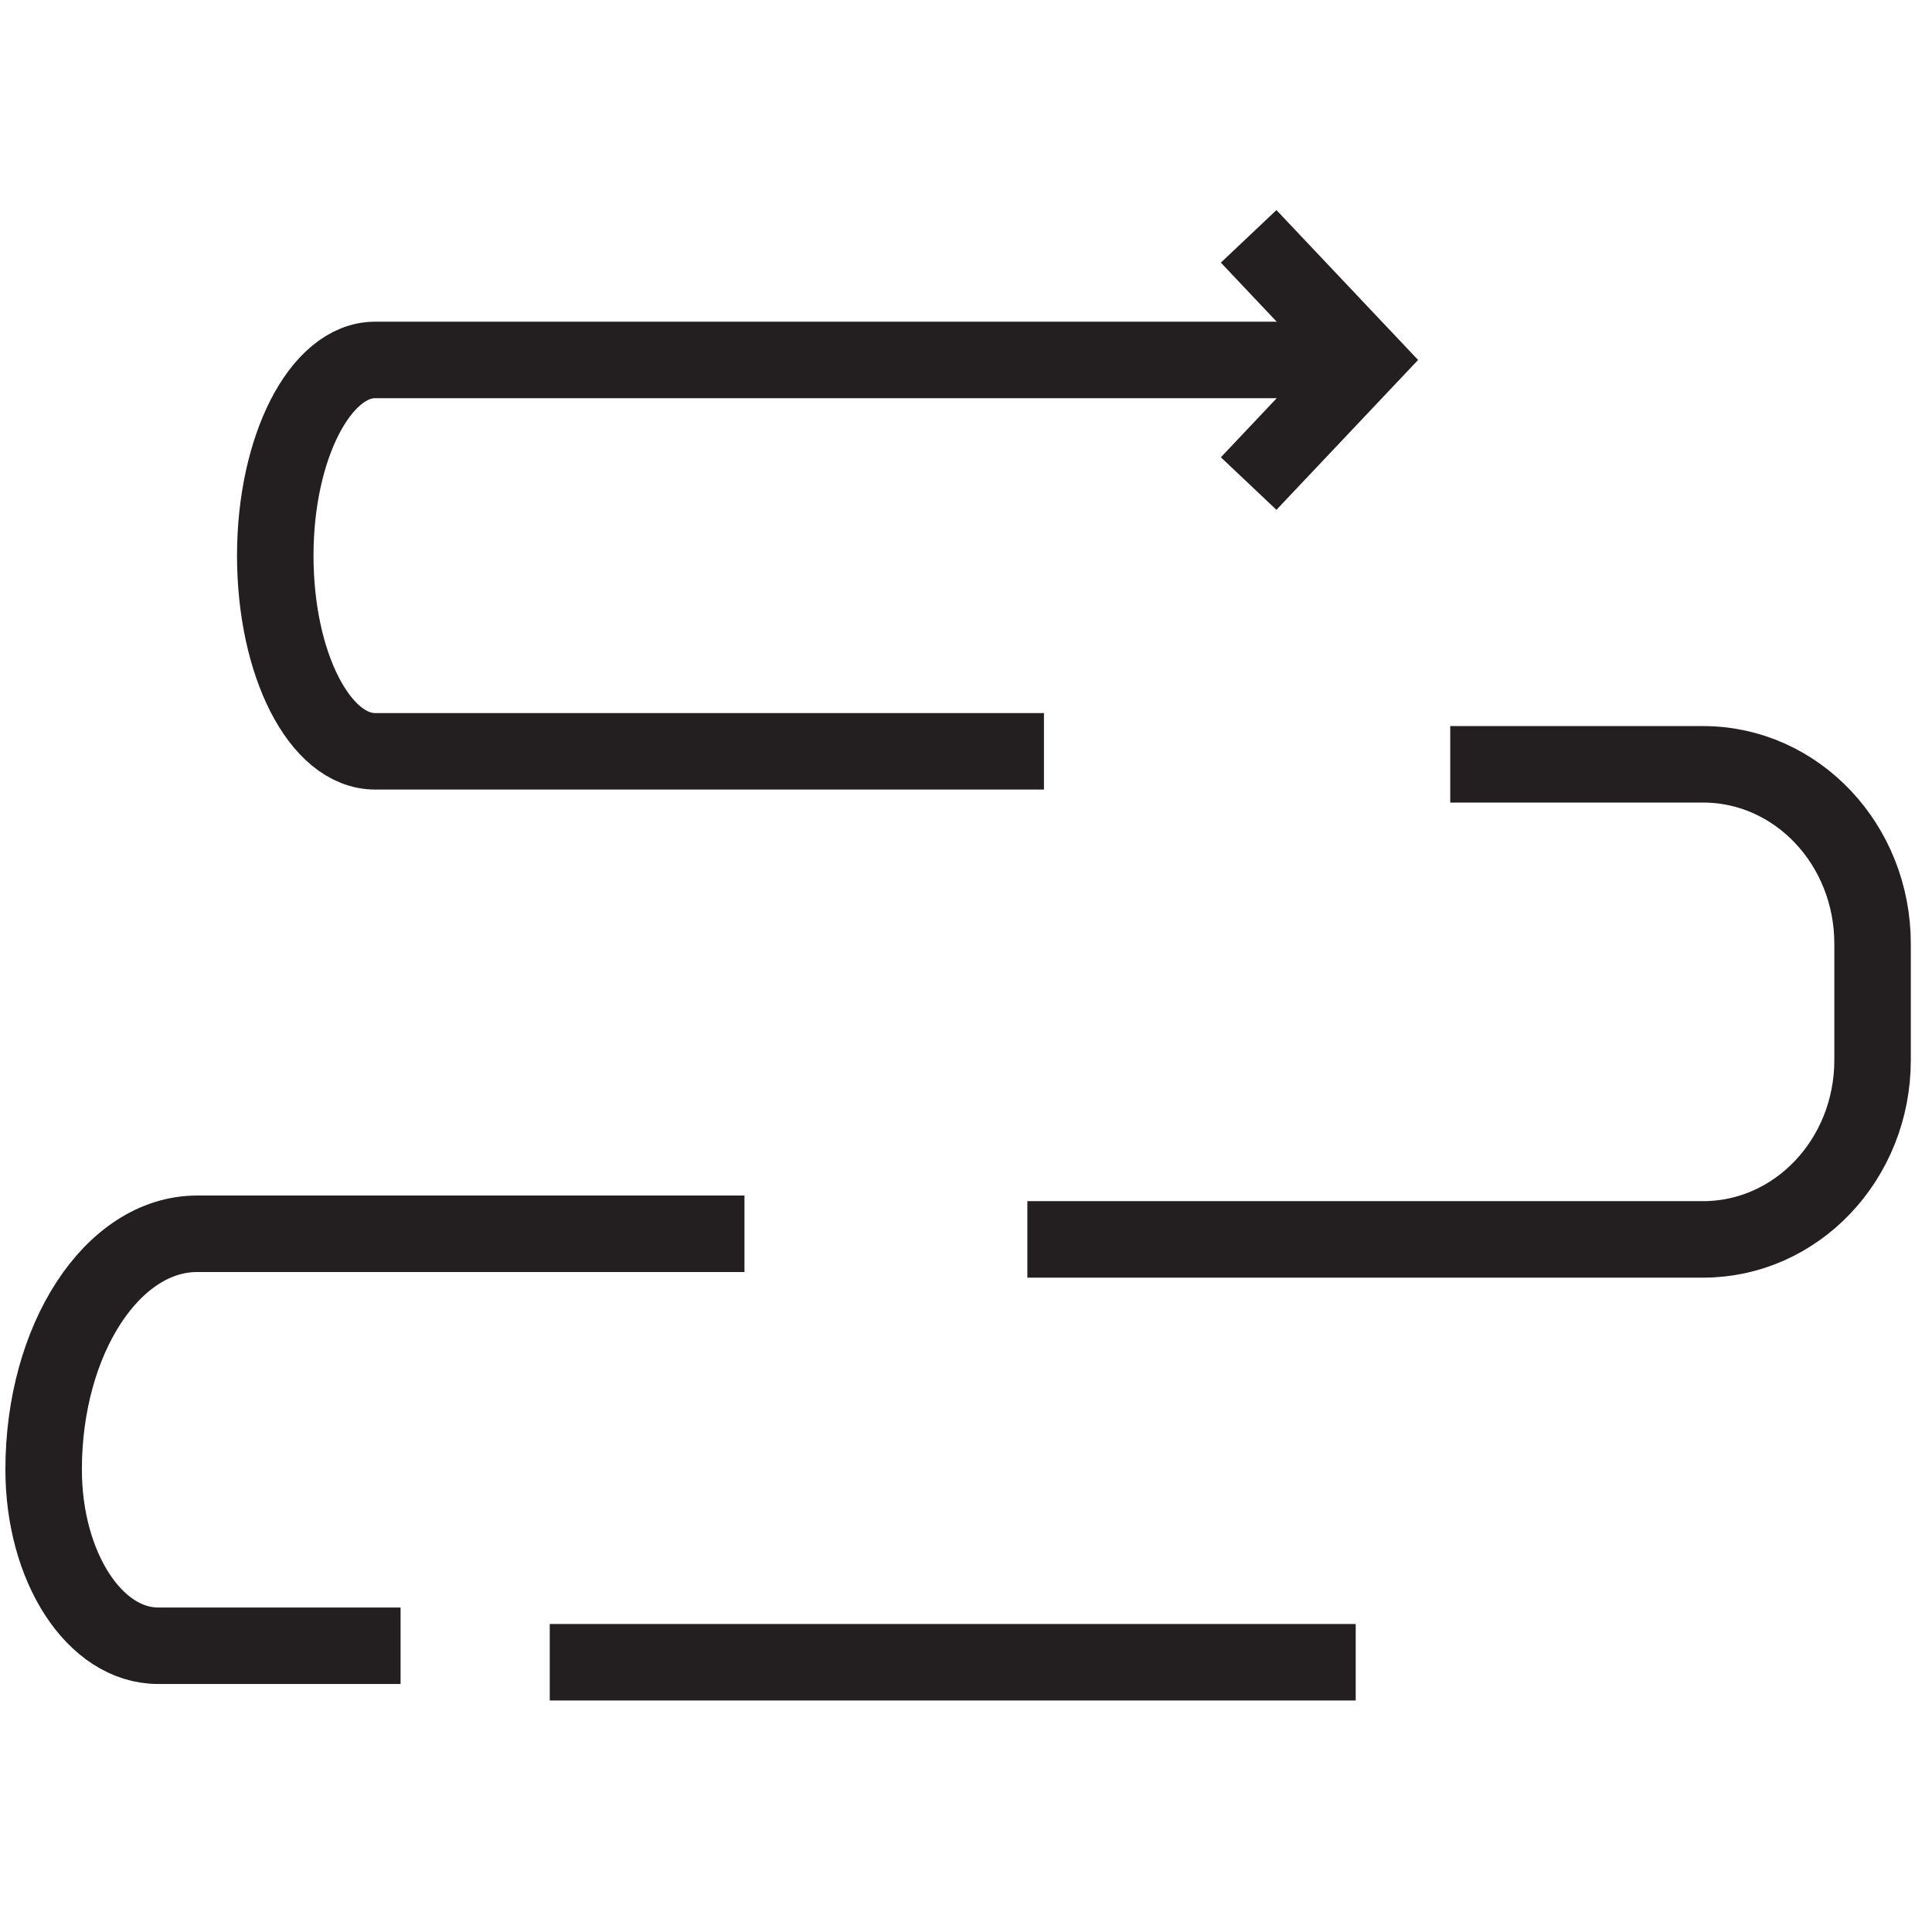
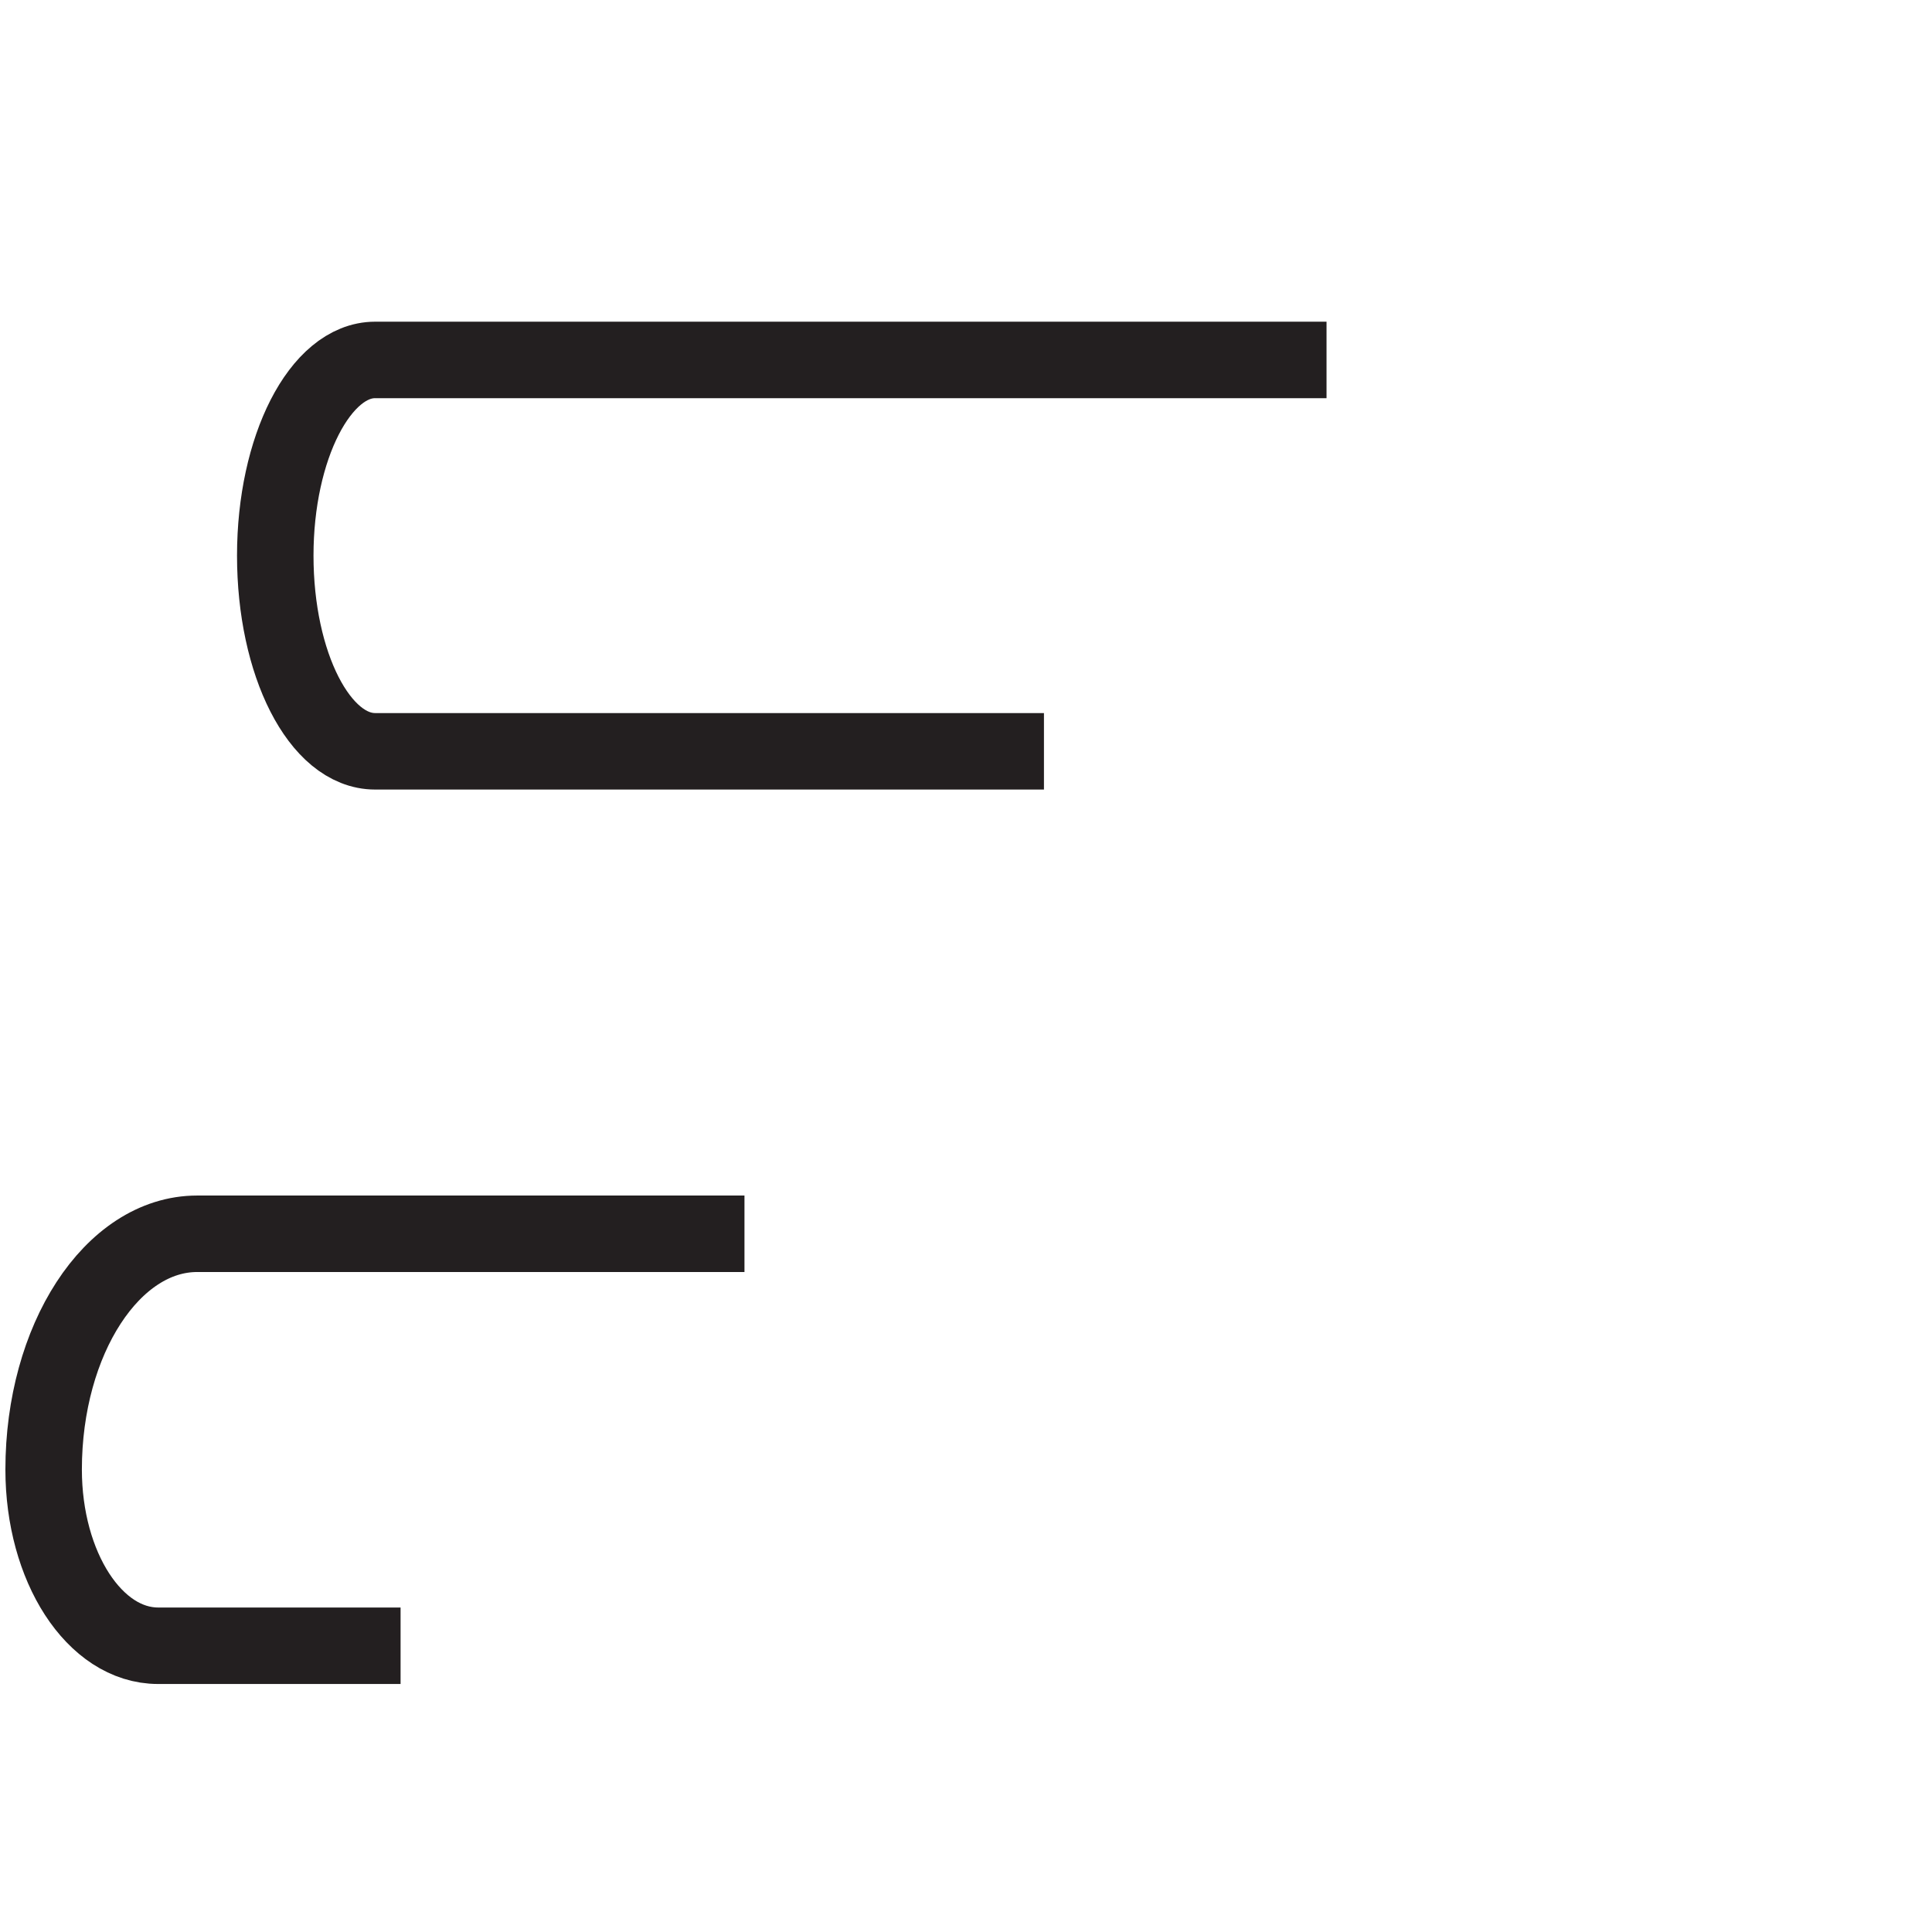
<svg xmlns="http://www.w3.org/2000/svg" width="80" height="80" viewBox="0 0 80 80" fill="none">
  <path d="M30.827 51.088H8.164C4.645 51.088 1.807 55.473 1.807 60.849C1.807 64.882 3.918 68.147 6.546 68.147H16.587" stroke="#231F20" stroke-width="3.167" stroke-miterlimit="10" />
-   <path d="M60.051 31.649H70.521C74.41 31.649 77.539 34.985 77.539 39.075V43.896C77.539 48.01 74.387 51.321 70.521 51.321H42.541" stroke="#231F20" stroke-width="3.167" stroke-miterlimit="10" />
  <path d="M54.929 14.904H15.533C13.261 14.904 11.398 18.544 11.398 23.007C11.398 27.497 13.239 31.11 15.533 31.11H43.228" stroke="#231F20" stroke-width="3.167" stroke-miterlimit="10" />
-   <path d="M22.764 68.83H56.137" stroke="#231F20" stroke-width="3.167" stroke-miterlimit="10" />
-   <path d="M51.704 9.787L56.541 14.905L51.704 20.023" stroke="#231F20" stroke-width="3.167" stroke-miterlimit="10" />
</svg>